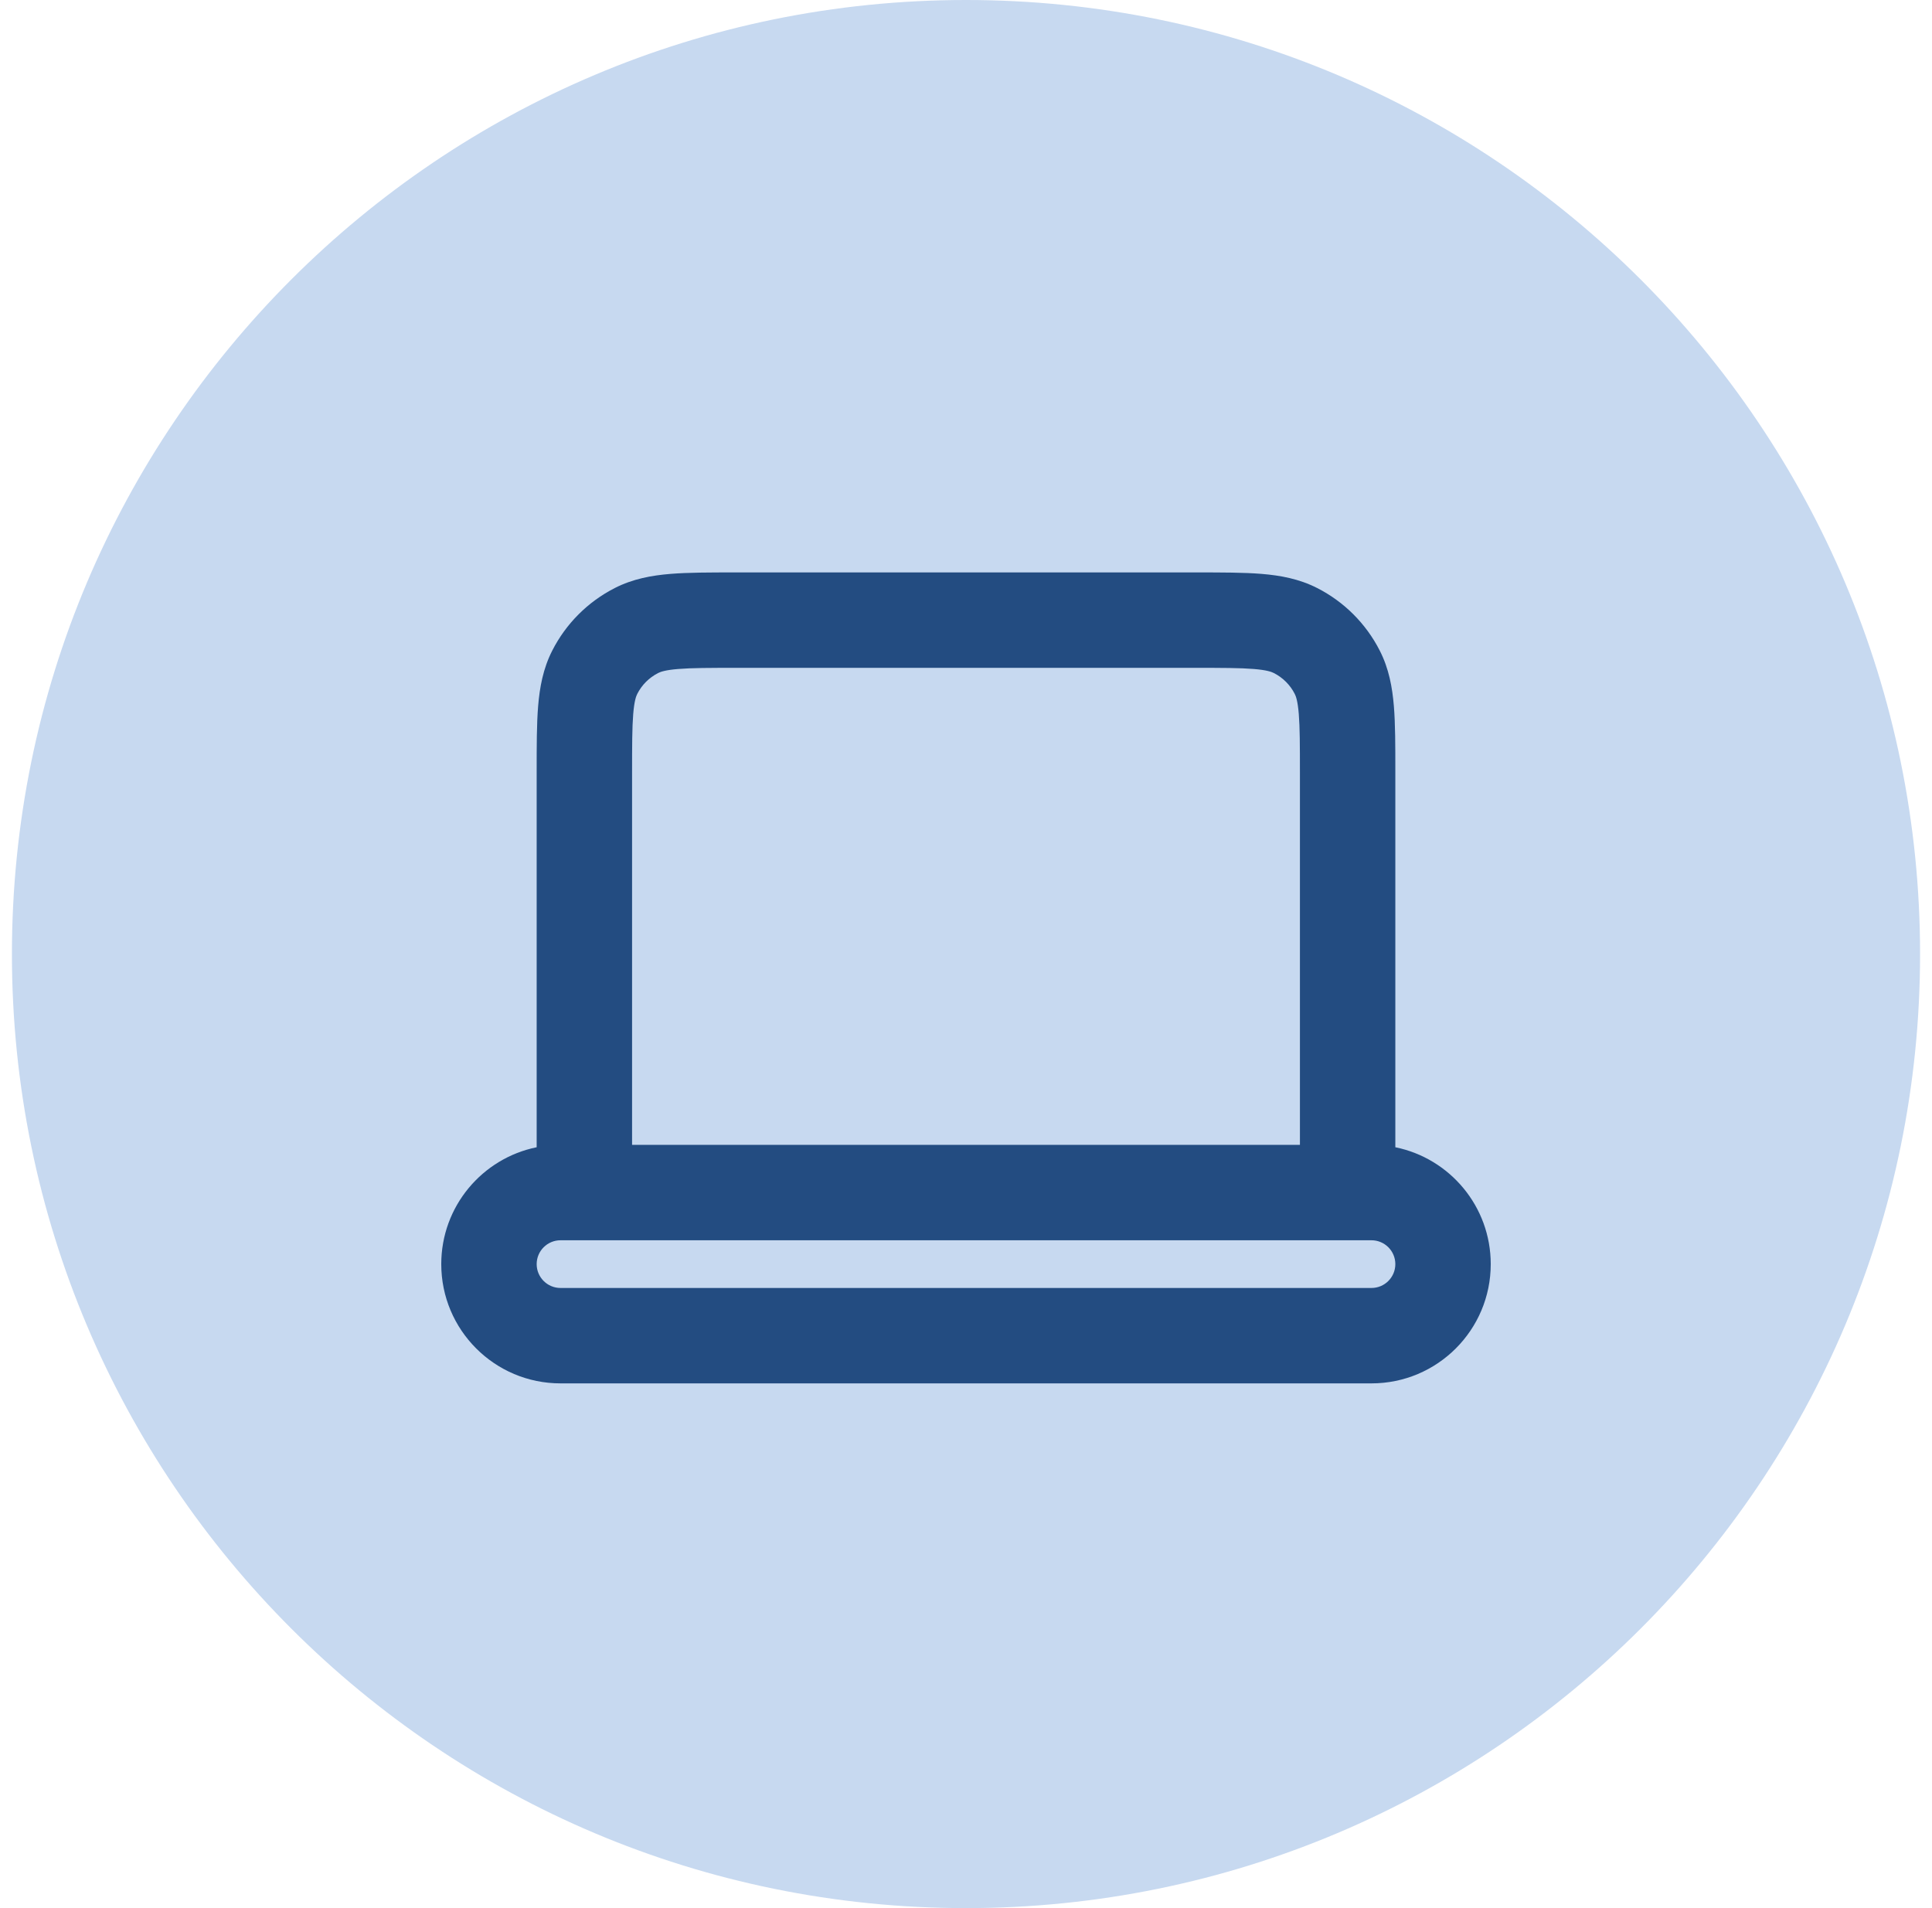
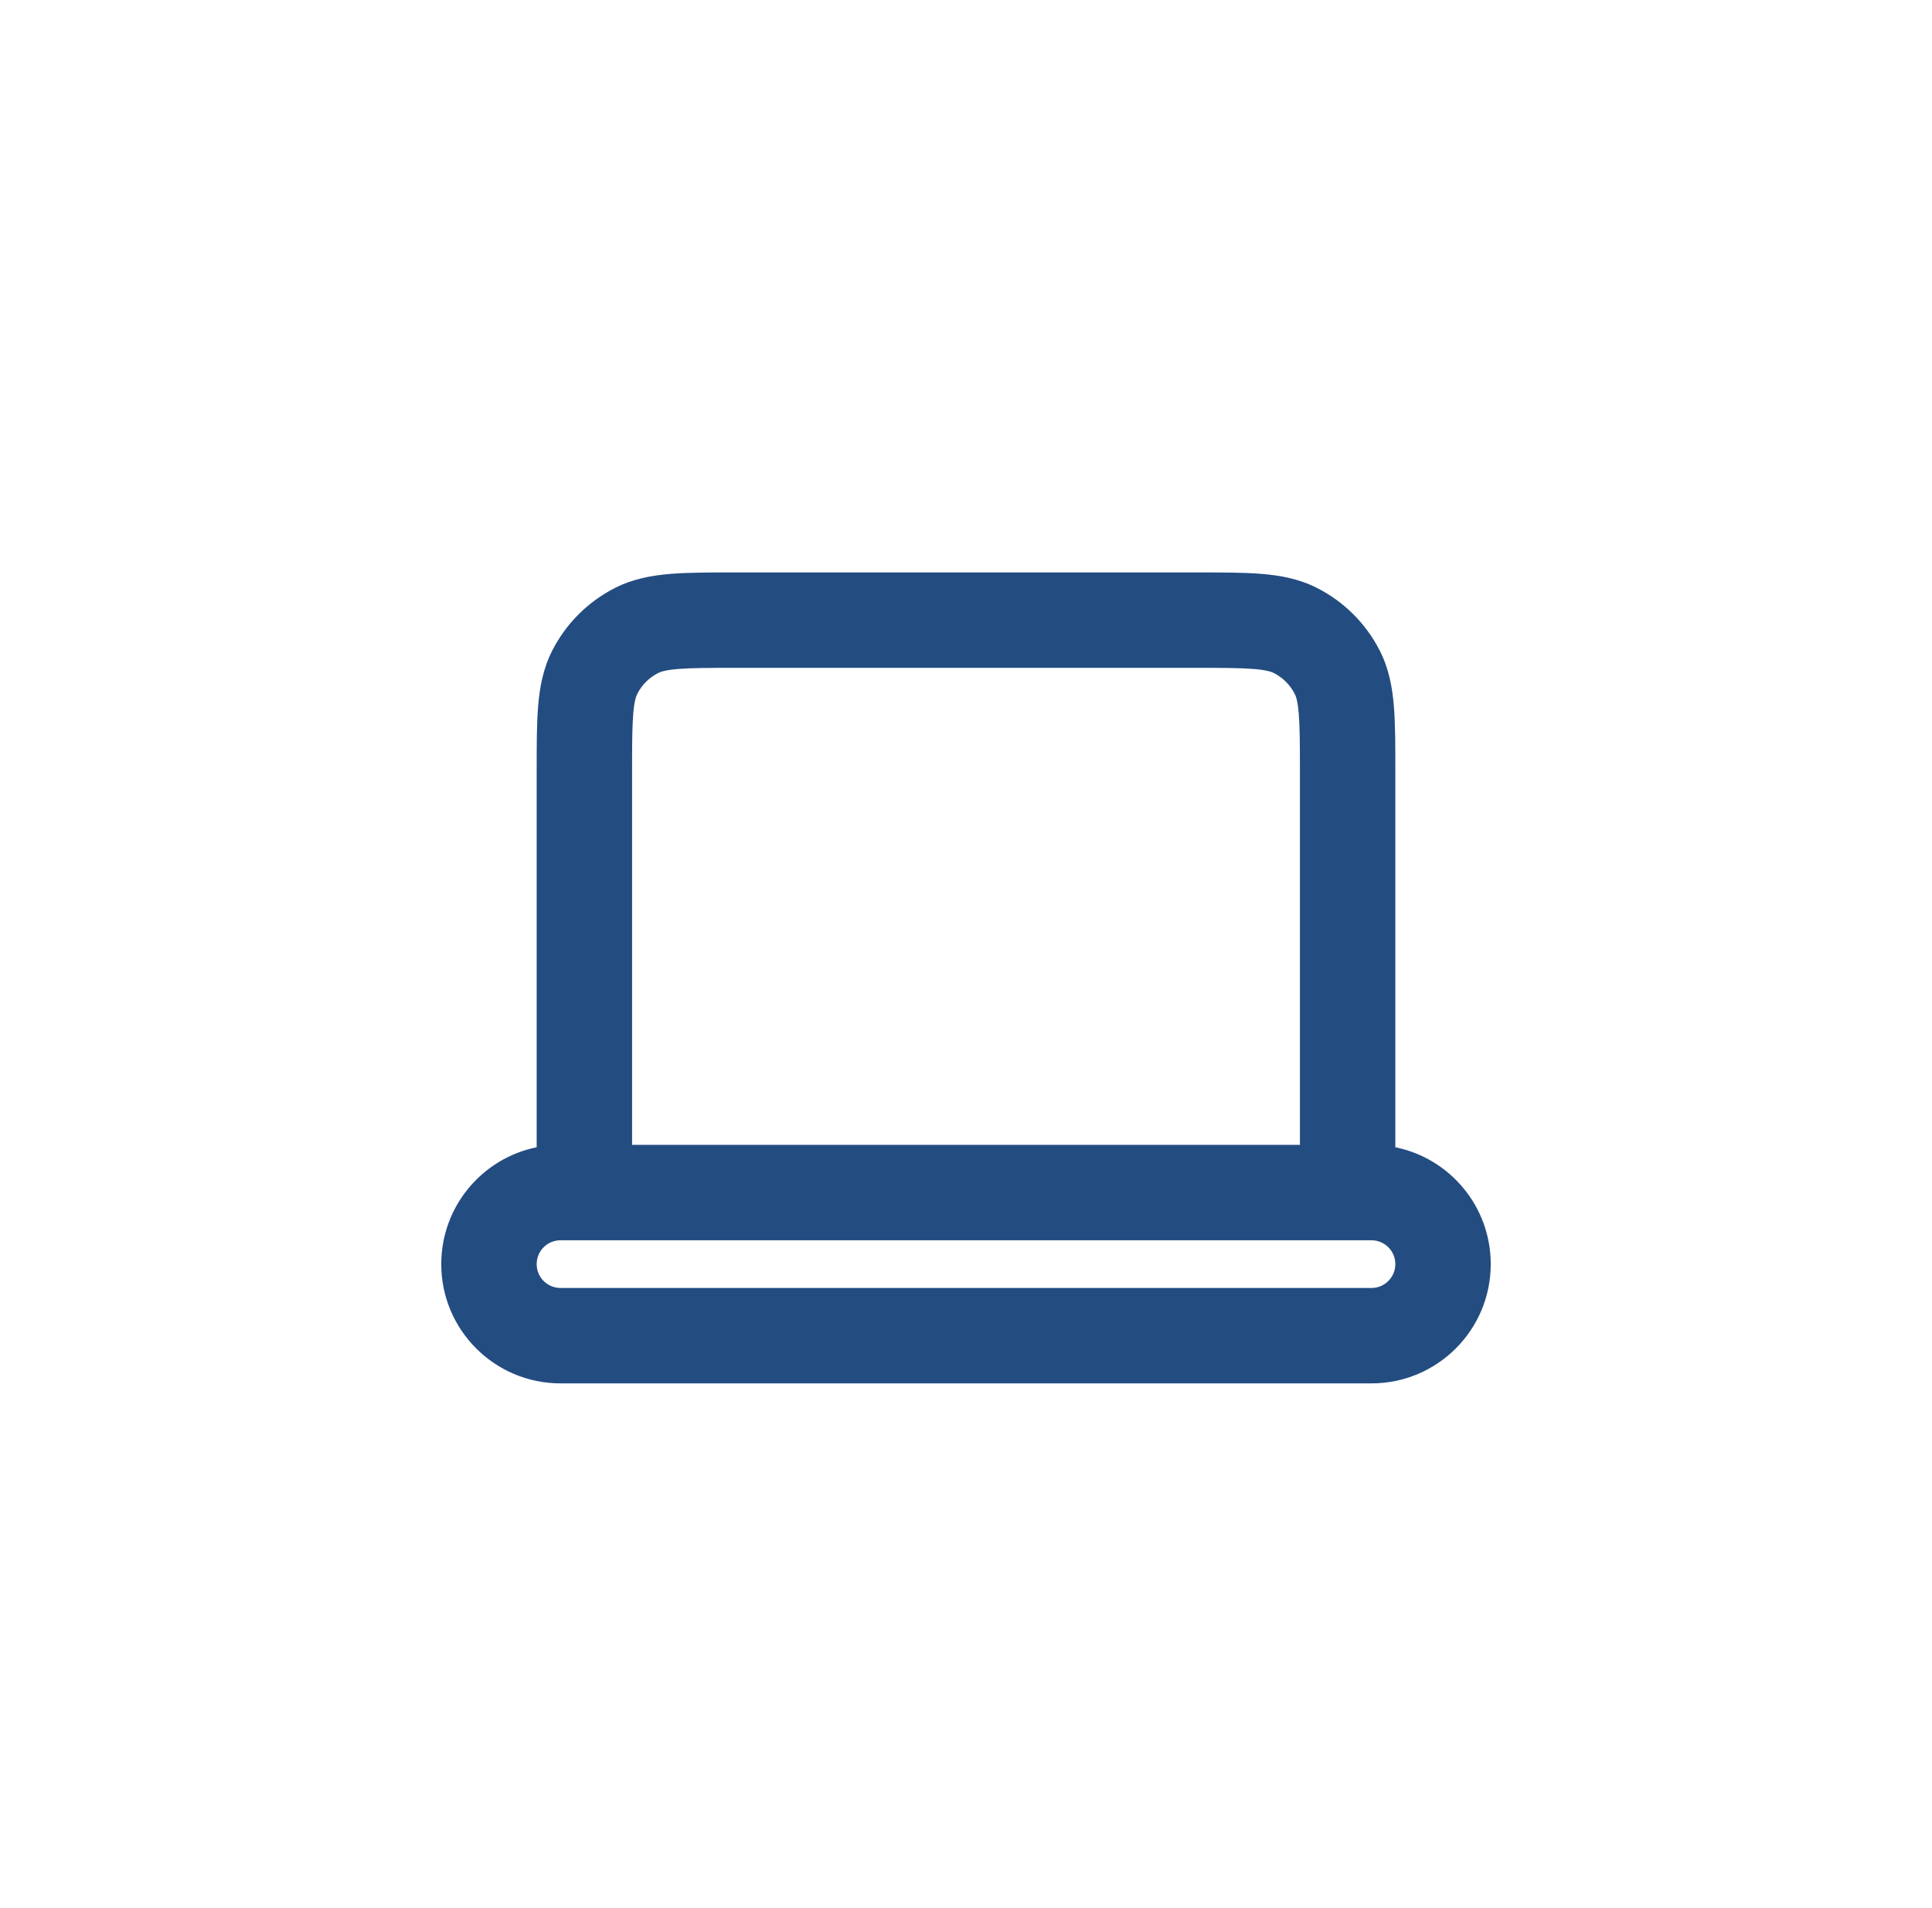
<svg xmlns="http://www.w3.org/2000/svg" width="81" height="80" viewBox="0 0 81 80" fill="none">
-   <path d="M0.5 40C0.5 17.909 18.409 0 40.5 0C62.591 0 80.5 17.909 80.5 40C80.5 62.091 62.591 80 40.5 80C18.409 80 0.5 62.091 0.5 40Z" fill="#C7D9F0" />
  <path fill-rule="evenodd" clip-rule="evenodd" d="M30.823 24H50.178C51.232 24 52.141 24 52.89 24.061C53.68 24.126 54.466 24.268 55.223 24.654C56.35 25.228 57.27 26.145 57.846 27.276C58.232 28.032 58.374 28.818 58.439 29.608C58.5 30.356 58.5 31.265 58.5 32.317V48.1C60.782 48.563 62.5 50.581 62.5 53C62.5 55.761 60.261 58 57.5 58H23.5C20.739 58 18.5 55.761 18.5 53C18.5 50.581 20.218 48.563 22.5 48.1L22.5 32.323C22.5 31.269 22.5 30.359 22.561 29.61C22.626 28.819 22.768 28.032 23.154 27.276C23.729 26.147 24.647 25.229 25.776 24.654C26.532 24.268 27.319 24.126 28.11 24.061C28.859 24 29.769 24 30.823 24ZM26.5 48H54.5V32.394C54.5 31.243 54.498 30.5 54.452 29.934C54.408 29.391 54.333 29.19 54.282 29.092C54.092 28.717 53.785 28.411 53.407 28.218C53.308 28.168 53.106 28.092 52.564 28.048C51.998 28.002 51.254 28 50.1 28H30.9C29.747 28 29.003 28.002 28.436 28.048C27.892 28.092 27.69 28.168 27.592 28.218C27.215 28.41 26.91 28.715 26.718 29.092C26.668 29.19 26.592 29.392 26.548 29.936C26.502 30.503 26.5 31.247 26.5 32.4V48ZM23.5 52C22.948 52 22.5 52.448 22.5 53C22.5 53.552 22.948 54 23.5 54H57.5C58.052 54 58.5 53.552 58.5 53C58.5 52.448 58.052 52 57.5 52H23.5Z" fill="#234C81" />
</svg>